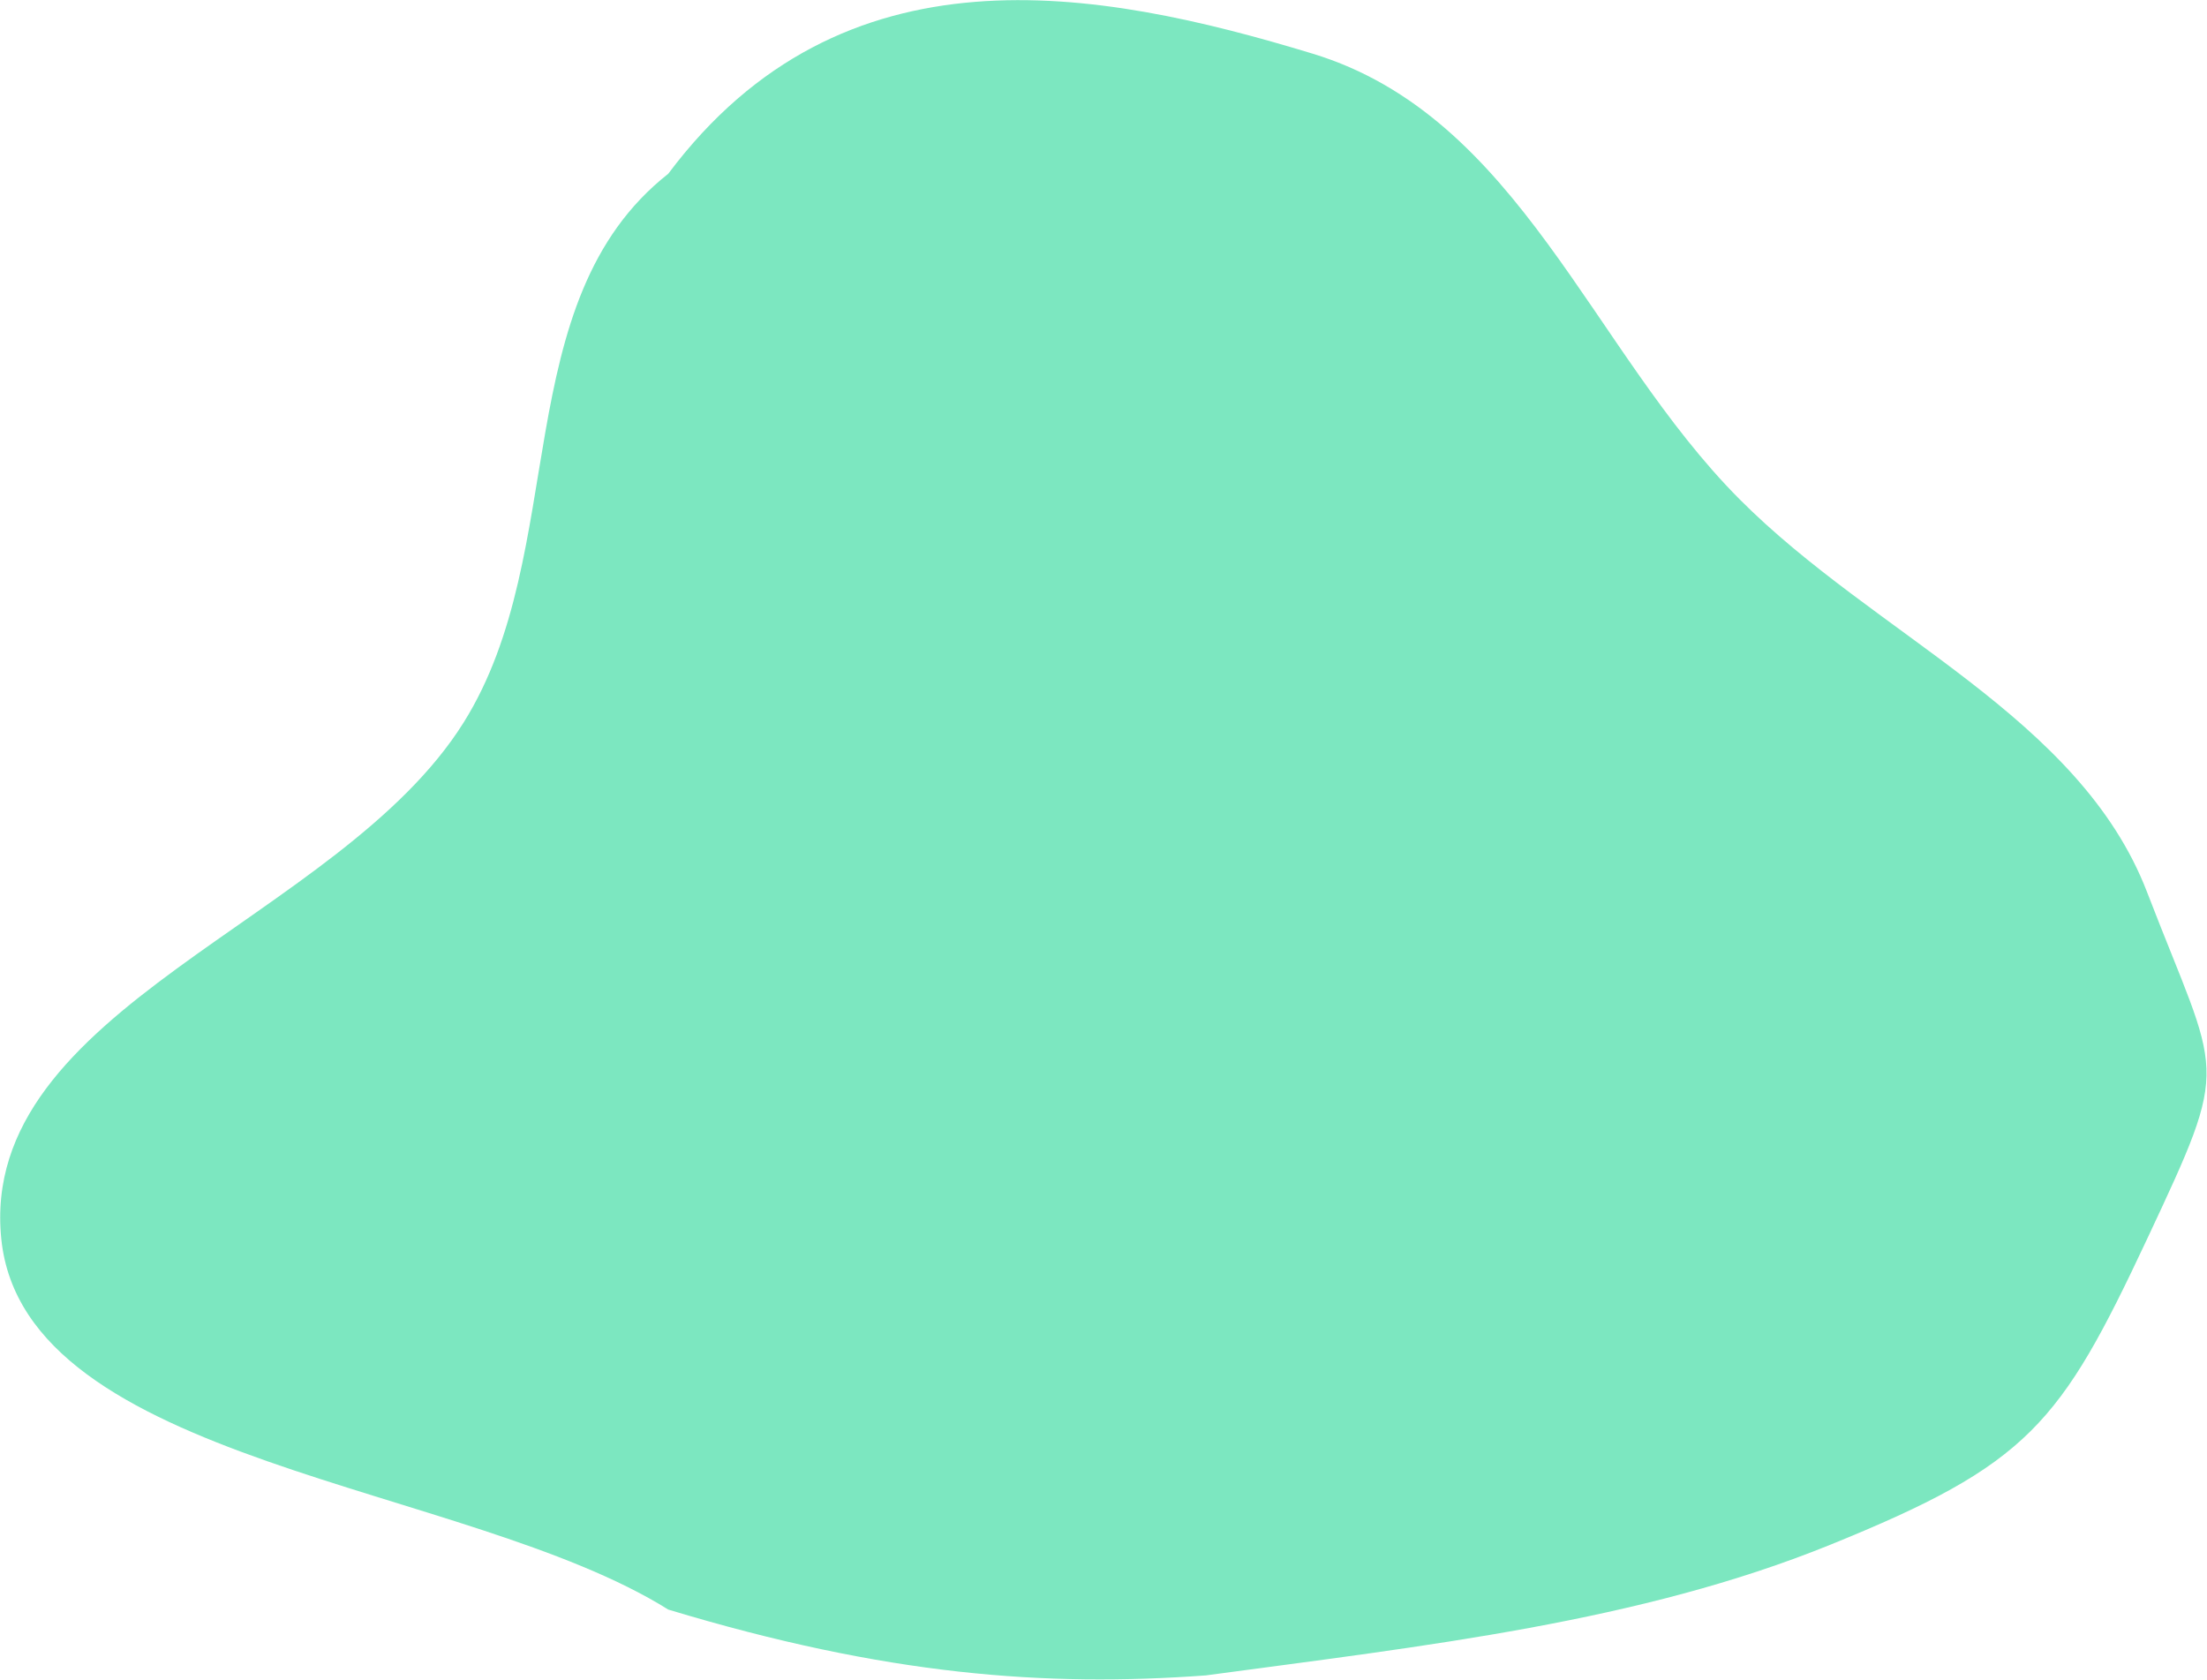
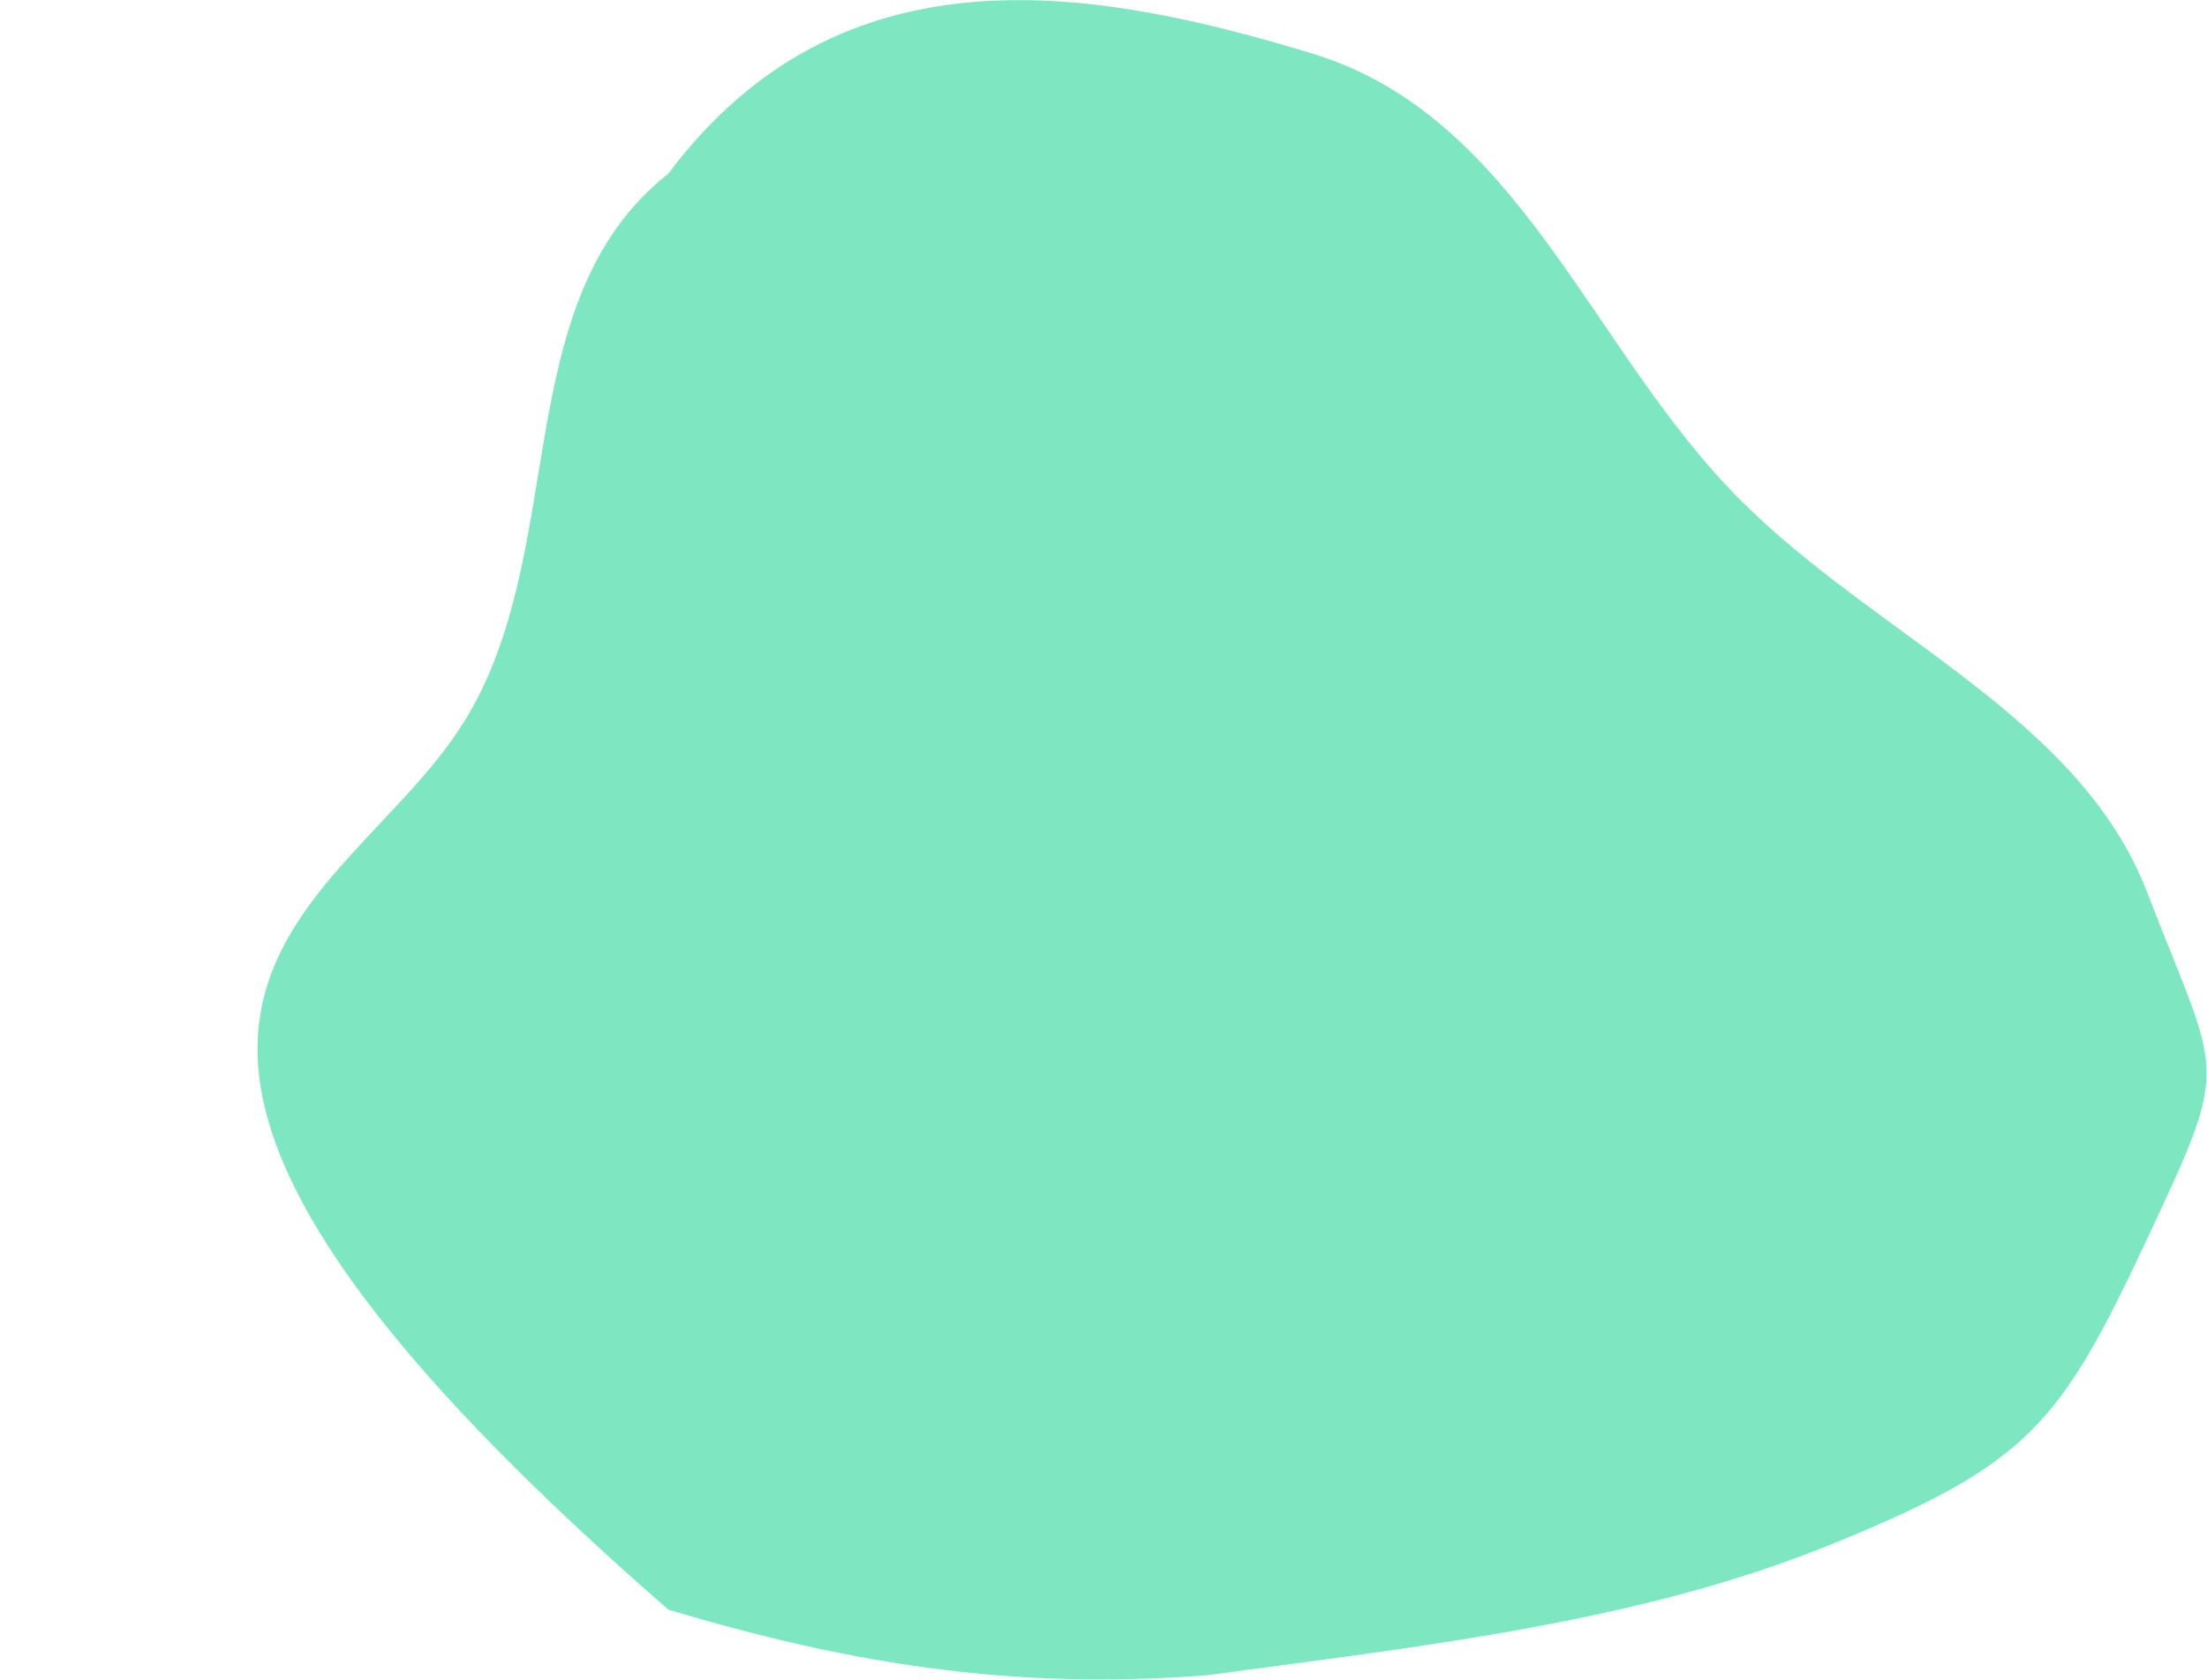
<svg xmlns="http://www.w3.org/2000/svg" width="1039" height="791" viewBox="0 0 1039 791" fill="none">
-   <path fill-rule="evenodd" clip-rule="evenodd" d="M617.872 25.24C715.381 54.857 748.768 164.524 818.886 234.966C883.05 299.426 978.997 337.387 1010.78 419.965C1045.11 509.146 1050.98 497.614 1010.78 583.325C969.855 670.59 955.111 689.307 861.616 727.23C771.995 763.581 671.617 774.74 567.617 788.73C492.117 794.24 417.117 788.73 314.596 757.73C219.223 698.064 11.479 689.404 0.617 583.325C-10.548 474.295 159.668 433.739 218.271 340.131C268.663 259.638 238.399 141.84 314.596 81.797C396.617 -27.76 516.466 -5.56 617.872 25.24Z" fill="#7CE7C0" />
+   <path fill-rule="evenodd" clip-rule="evenodd" d="M617.872 25.24C715.381 54.857 748.768 164.524 818.886 234.966C883.05 299.426 978.997 337.387 1010.78 419.965C1045.11 509.146 1050.98 497.614 1010.78 583.325C969.855 670.59 955.111 689.307 861.616 727.23C771.995 763.581 671.617 774.74 567.617 788.73C492.117 794.24 417.117 788.73 314.596 757.73C-10.548 474.295 159.668 433.739 218.271 340.131C268.663 259.638 238.399 141.84 314.596 81.797C396.617 -27.76 516.466 -5.56 617.872 25.24Z" fill="#7CE7C0" />
</svg>